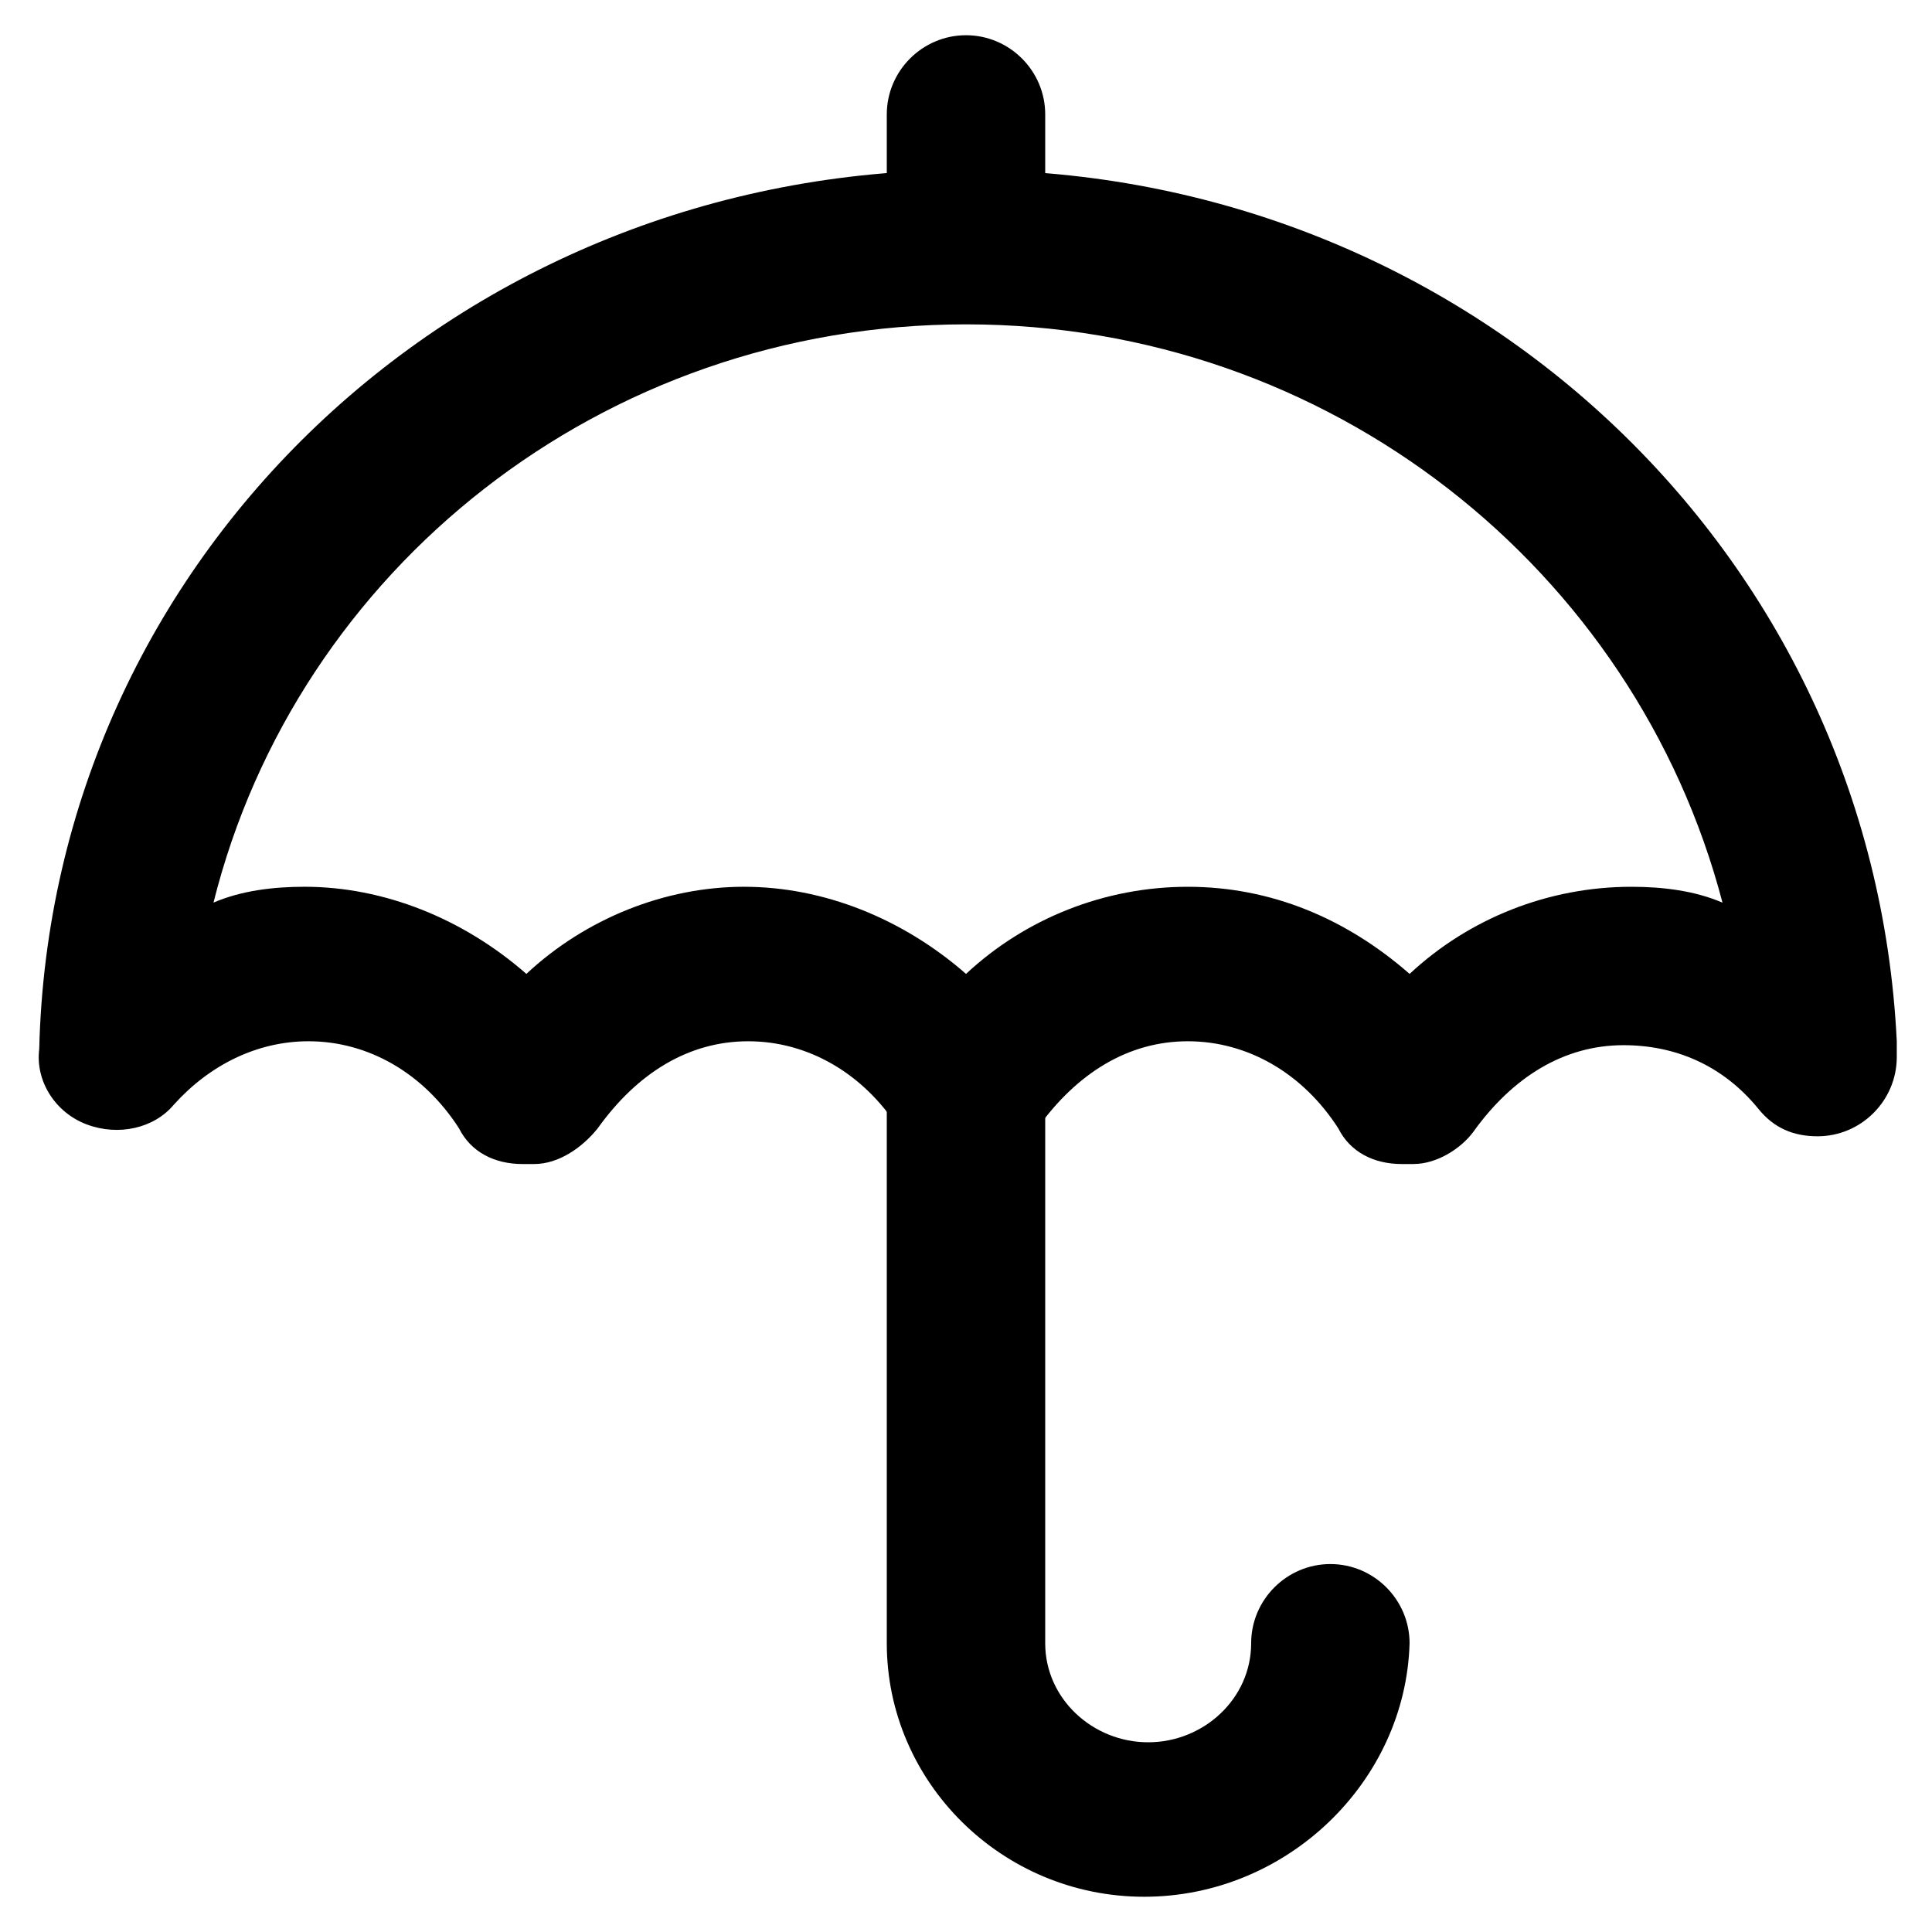
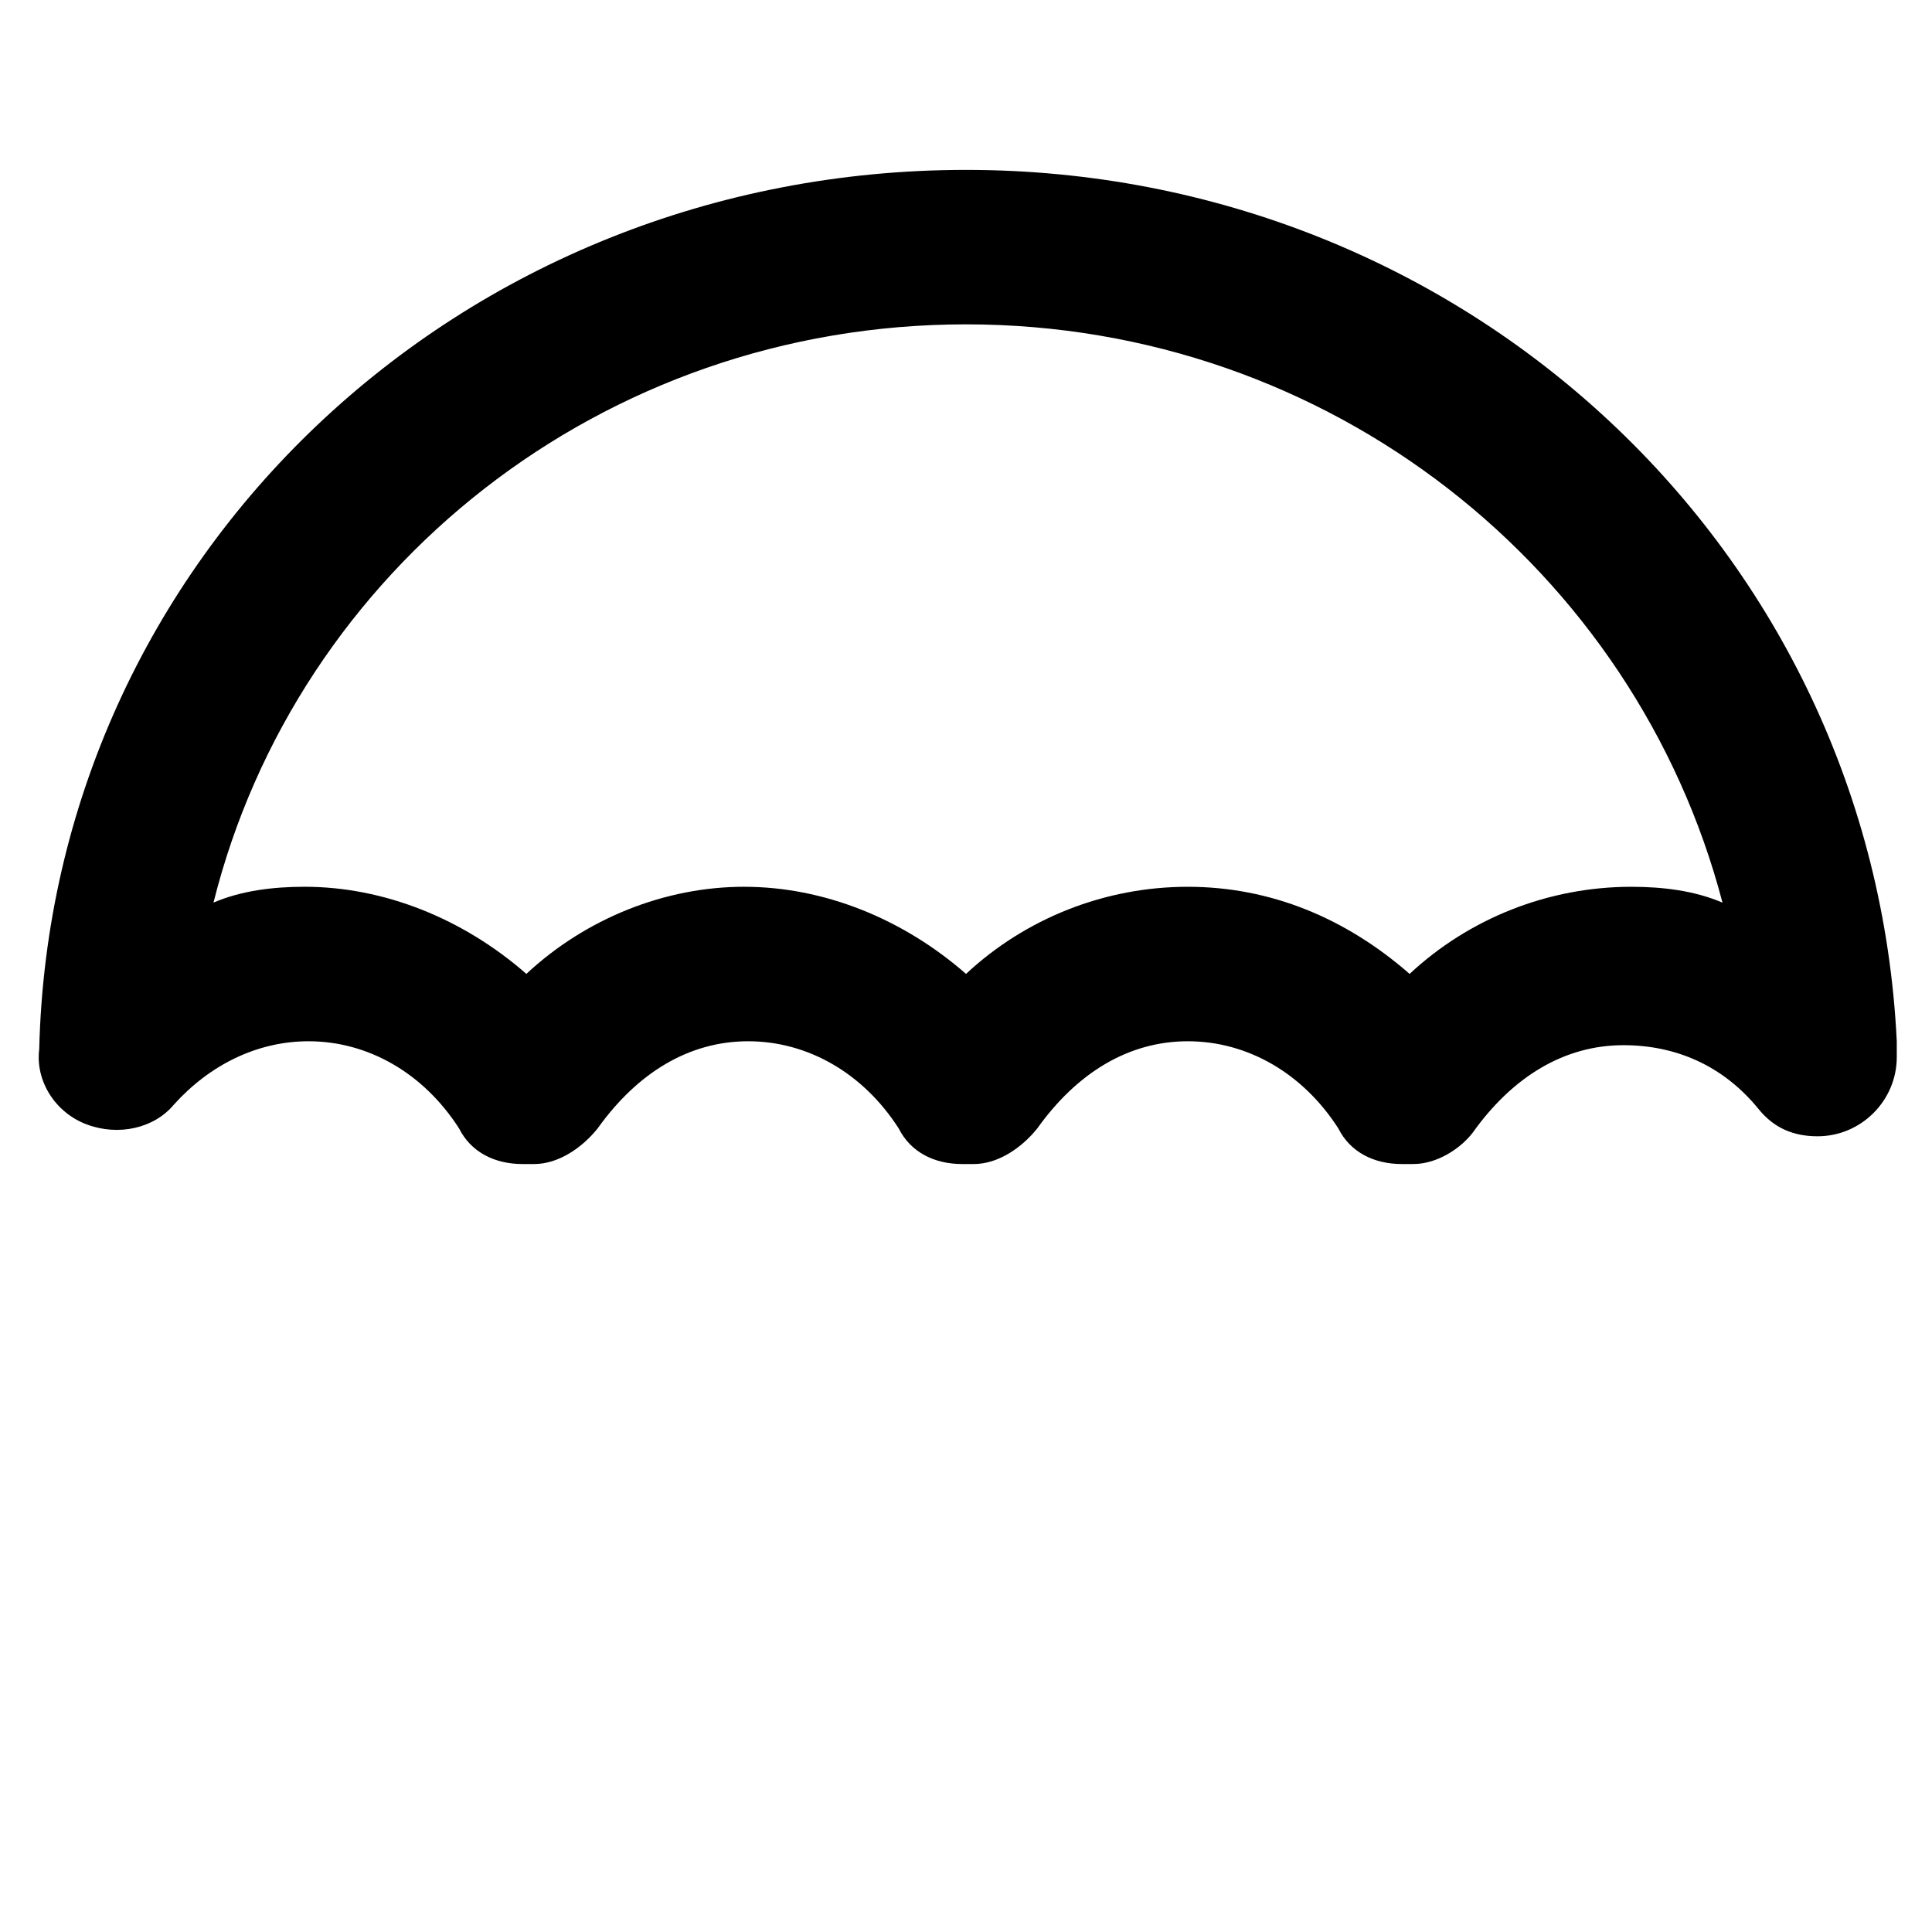
<svg xmlns="http://www.w3.org/2000/svg" fill="#000000" width="800px" height="800px" version="1.1" viewBox="144 144 512 512">
  <g>
    <path d="m518.61 452.48h-3.148c-7.348 0-13.645-3.148-16.793-9.445-9.445-14.695-24.141-23.09-39.887-23.09-15.742 0-29.391 8.398-39.887 23.09-4.199 5.246-10.496 9.445-16.793 9.445h-3.148c-7.348 0-13.645-3.148-16.793-9.445-9.445-14.695-24.141-23.09-39.887-23.09-15.742 0-29.391 8.398-39.887 23.09-4.199 5.246-10.496 9.445-16.793 9.445h-3.148c-7.348 0-13.645-3.148-16.793-9.445-9.445-14.695-24.141-23.09-39.887-23.09-13.645 0-26.238 6.297-35.688 16.793-5.246 6.297-14.695 8.398-23.09 5.246-8.398-3.148-13.645-11.547-12.594-19.941 3.148-130.15 111.26-233.02 245.61-233.02 132.25 0 240.36 100.76 246.66 230.91v4.199c0 11.547-9.445 20.992-20.992 20.992-6.297 0-11.547-2.098-15.742-7.348-9.445-11.547-22.043-16.793-35.688-16.793-15.742 0-29.391 8.398-39.887 23.09-3.148 4.199-9.445 8.398-15.742 8.398zm-177.38-73.473c20.992 0 41.984 8.398 58.777 23.09 15.742-14.695 36.734-23.09 58.777-23.09 22.043 0 41.984 8.398 58.777 23.09 15.742-14.695 36.734-23.09 58.777-23.09 8.398 0 16.793 1.051 24.141 4.199-23.09-88.168-103.91-153.25-200.47-153.25-96.566 0-177.38 65.078-199.43 153.24 7.348-3.148 15.742-4.195 24.141-4.195 20.992 0 41.984 8.398 58.777 23.09 15.746-14.695 36.738-23.09 57.73-23.09z" />
-     <path d="m447.23 646.66c-37.785 0-68.223-30.438-68.223-67.176v-154.29c0-11.547 9.445-20.992 20.992-20.992s20.992 9.445 20.992 20.992v154.29c0 14.695 12.594 26.238 27.289 26.238s27.289-11.547 27.289-26.238c0-11.547 9.445-20.992 20.992-20.992s20.992 9.445 20.992 20.992c-1.051 36.734-32.539 67.176-70.324 67.176z" />
-     <path d="m400 219.46c-11.547 0-20.992-9.445-20.992-20.992v-24.141c0-11.547 9.445-20.992 20.992-20.992s20.992 9.445 20.992 20.992v25.191c-1.051 11.547-9.449 19.941-20.992 19.941z" />
  </g>
</svg>